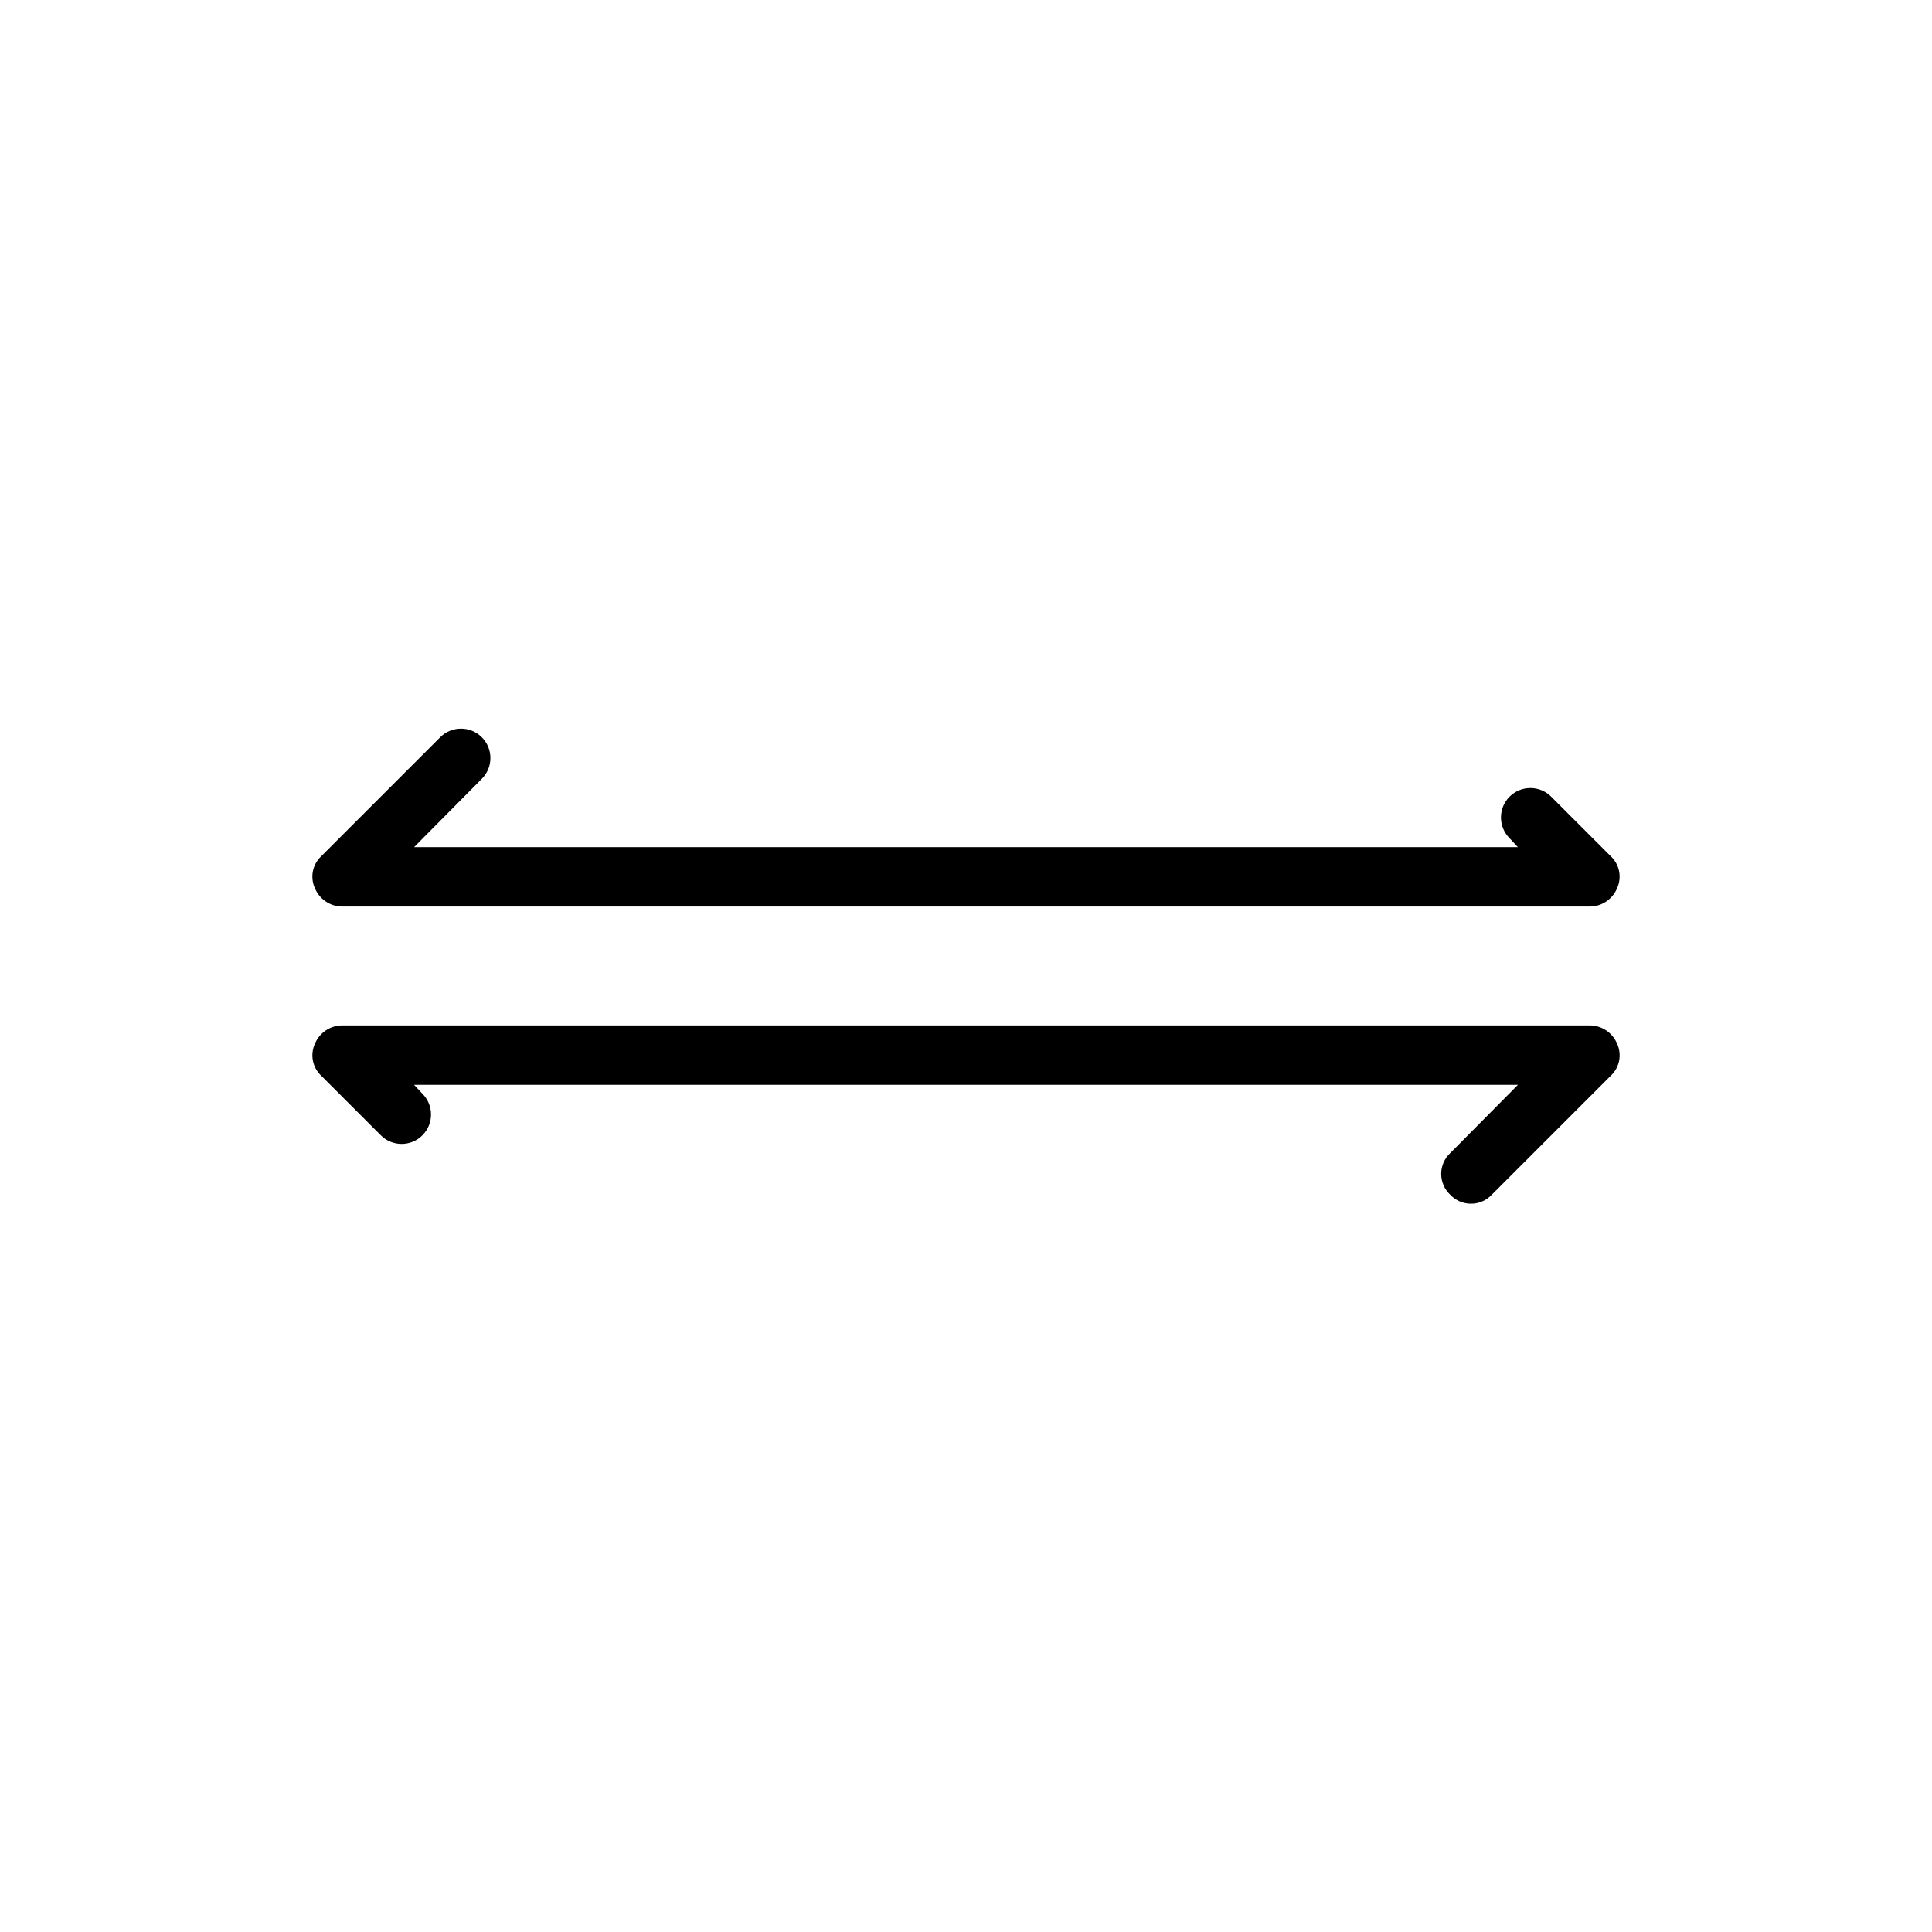
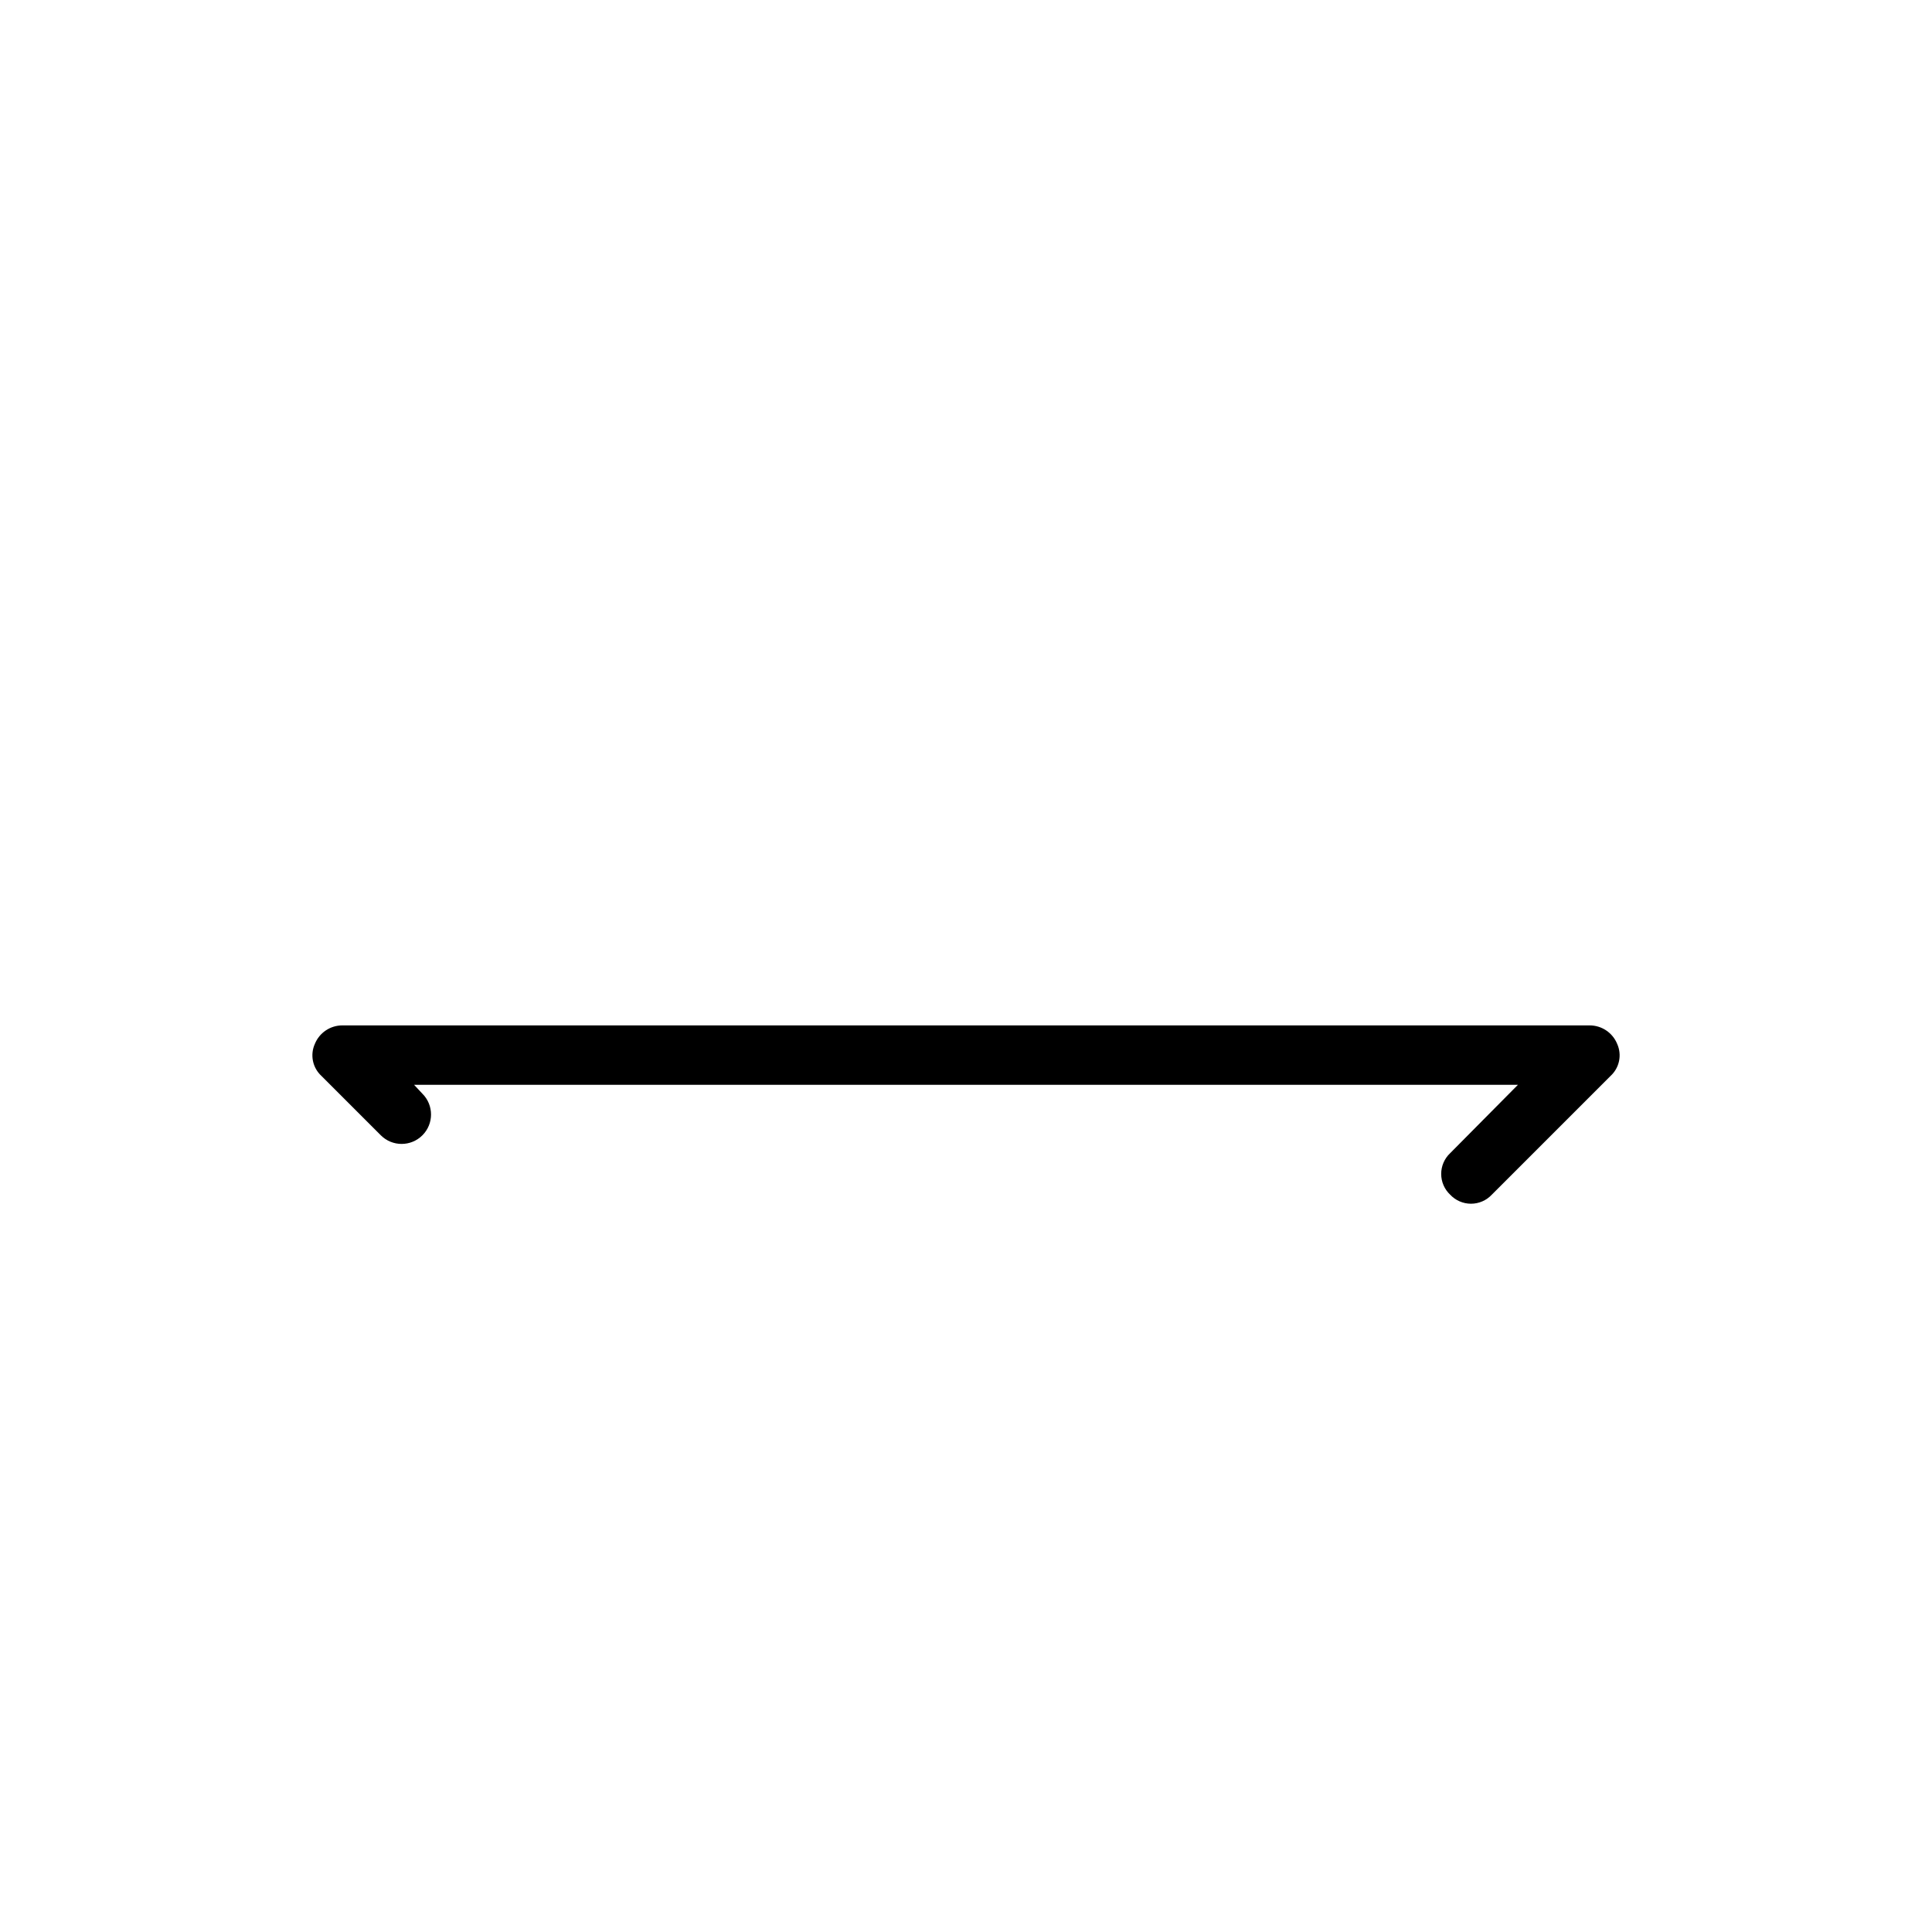
<svg xmlns="http://www.w3.org/2000/svg" fill="#000000" width="800px" height="800px" version="1.1" viewBox="144 144 512 512">
  <g>
-     <path d="m234.69 384.25h330.62c3.176-0.016 6.031-1.941 7.242-4.879 1.316-2.91 0.621-6.34-1.734-8.504l-15.742-15.742c-3.043-3.043-7.977-3.043-11.023 0-3.043 3.043-3.043 7.977 0 11.02l2.203 2.363h-292.52l17.949-18.105c3.043-3.043 3.043-7.981 0-11.023-3.043-3.043-7.977-3.043-11.02 0l-31.488 31.488c-2.352 2.164-3.051 5.594-1.73 8.504 1.207 2.938 4.062 4.863 7.242 4.879z" />
    <path d="m565.31 415.74h-330.62c-3.18 0.016-6.035 1.941-7.242 4.883-1.32 2.91-0.621 6.336 1.73 8.5l15.742 15.742c3.047 3.047 7.981 3.047 11.023 0 3.043-3.043 3.043-7.977 0-11.02l-2.207-2.359h292.53l-17.949 18.105c-1.523 1.426-2.387 3.422-2.387 5.508 0 2.09 0.863 4.082 2.387 5.512 1.43 1.523 3.422 2.387 5.512 2.387 2.086 0 4.082-0.863 5.508-2.387l31.488-31.488c2.356-2.164 3.051-5.59 1.734-8.5-1.211-2.941-4.066-4.867-7.242-4.883z" />
  </g>
</svg>